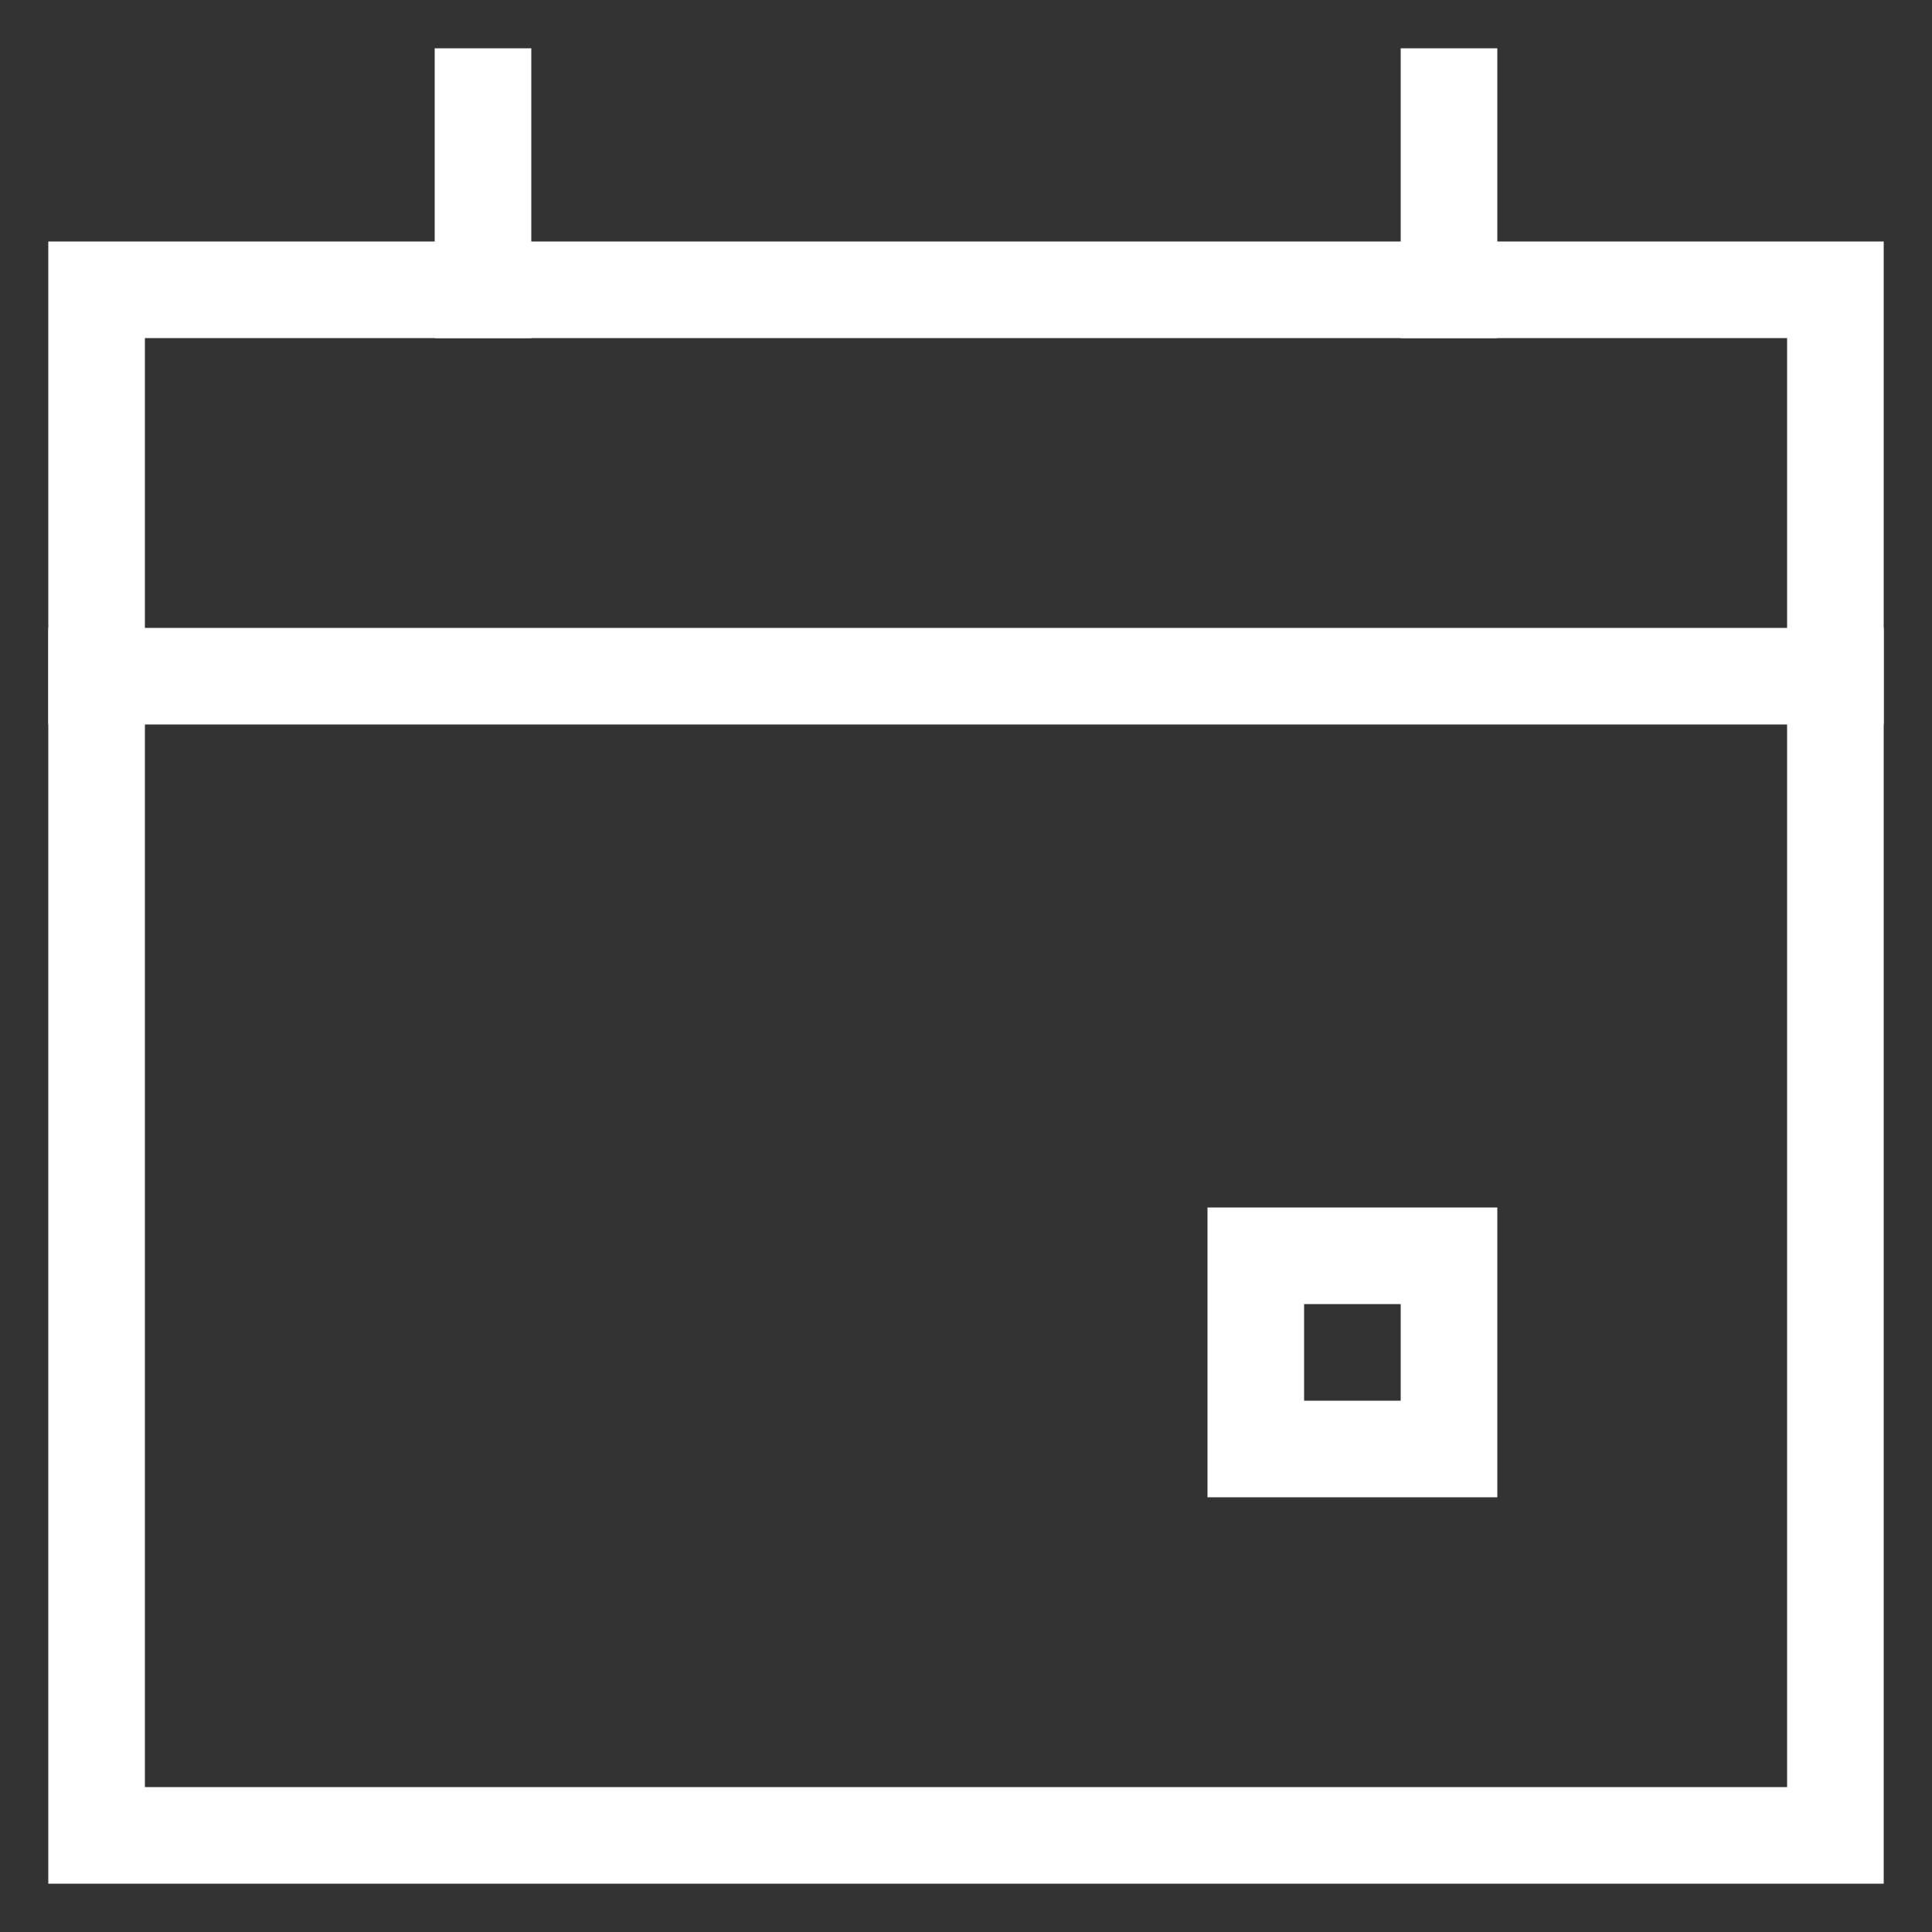
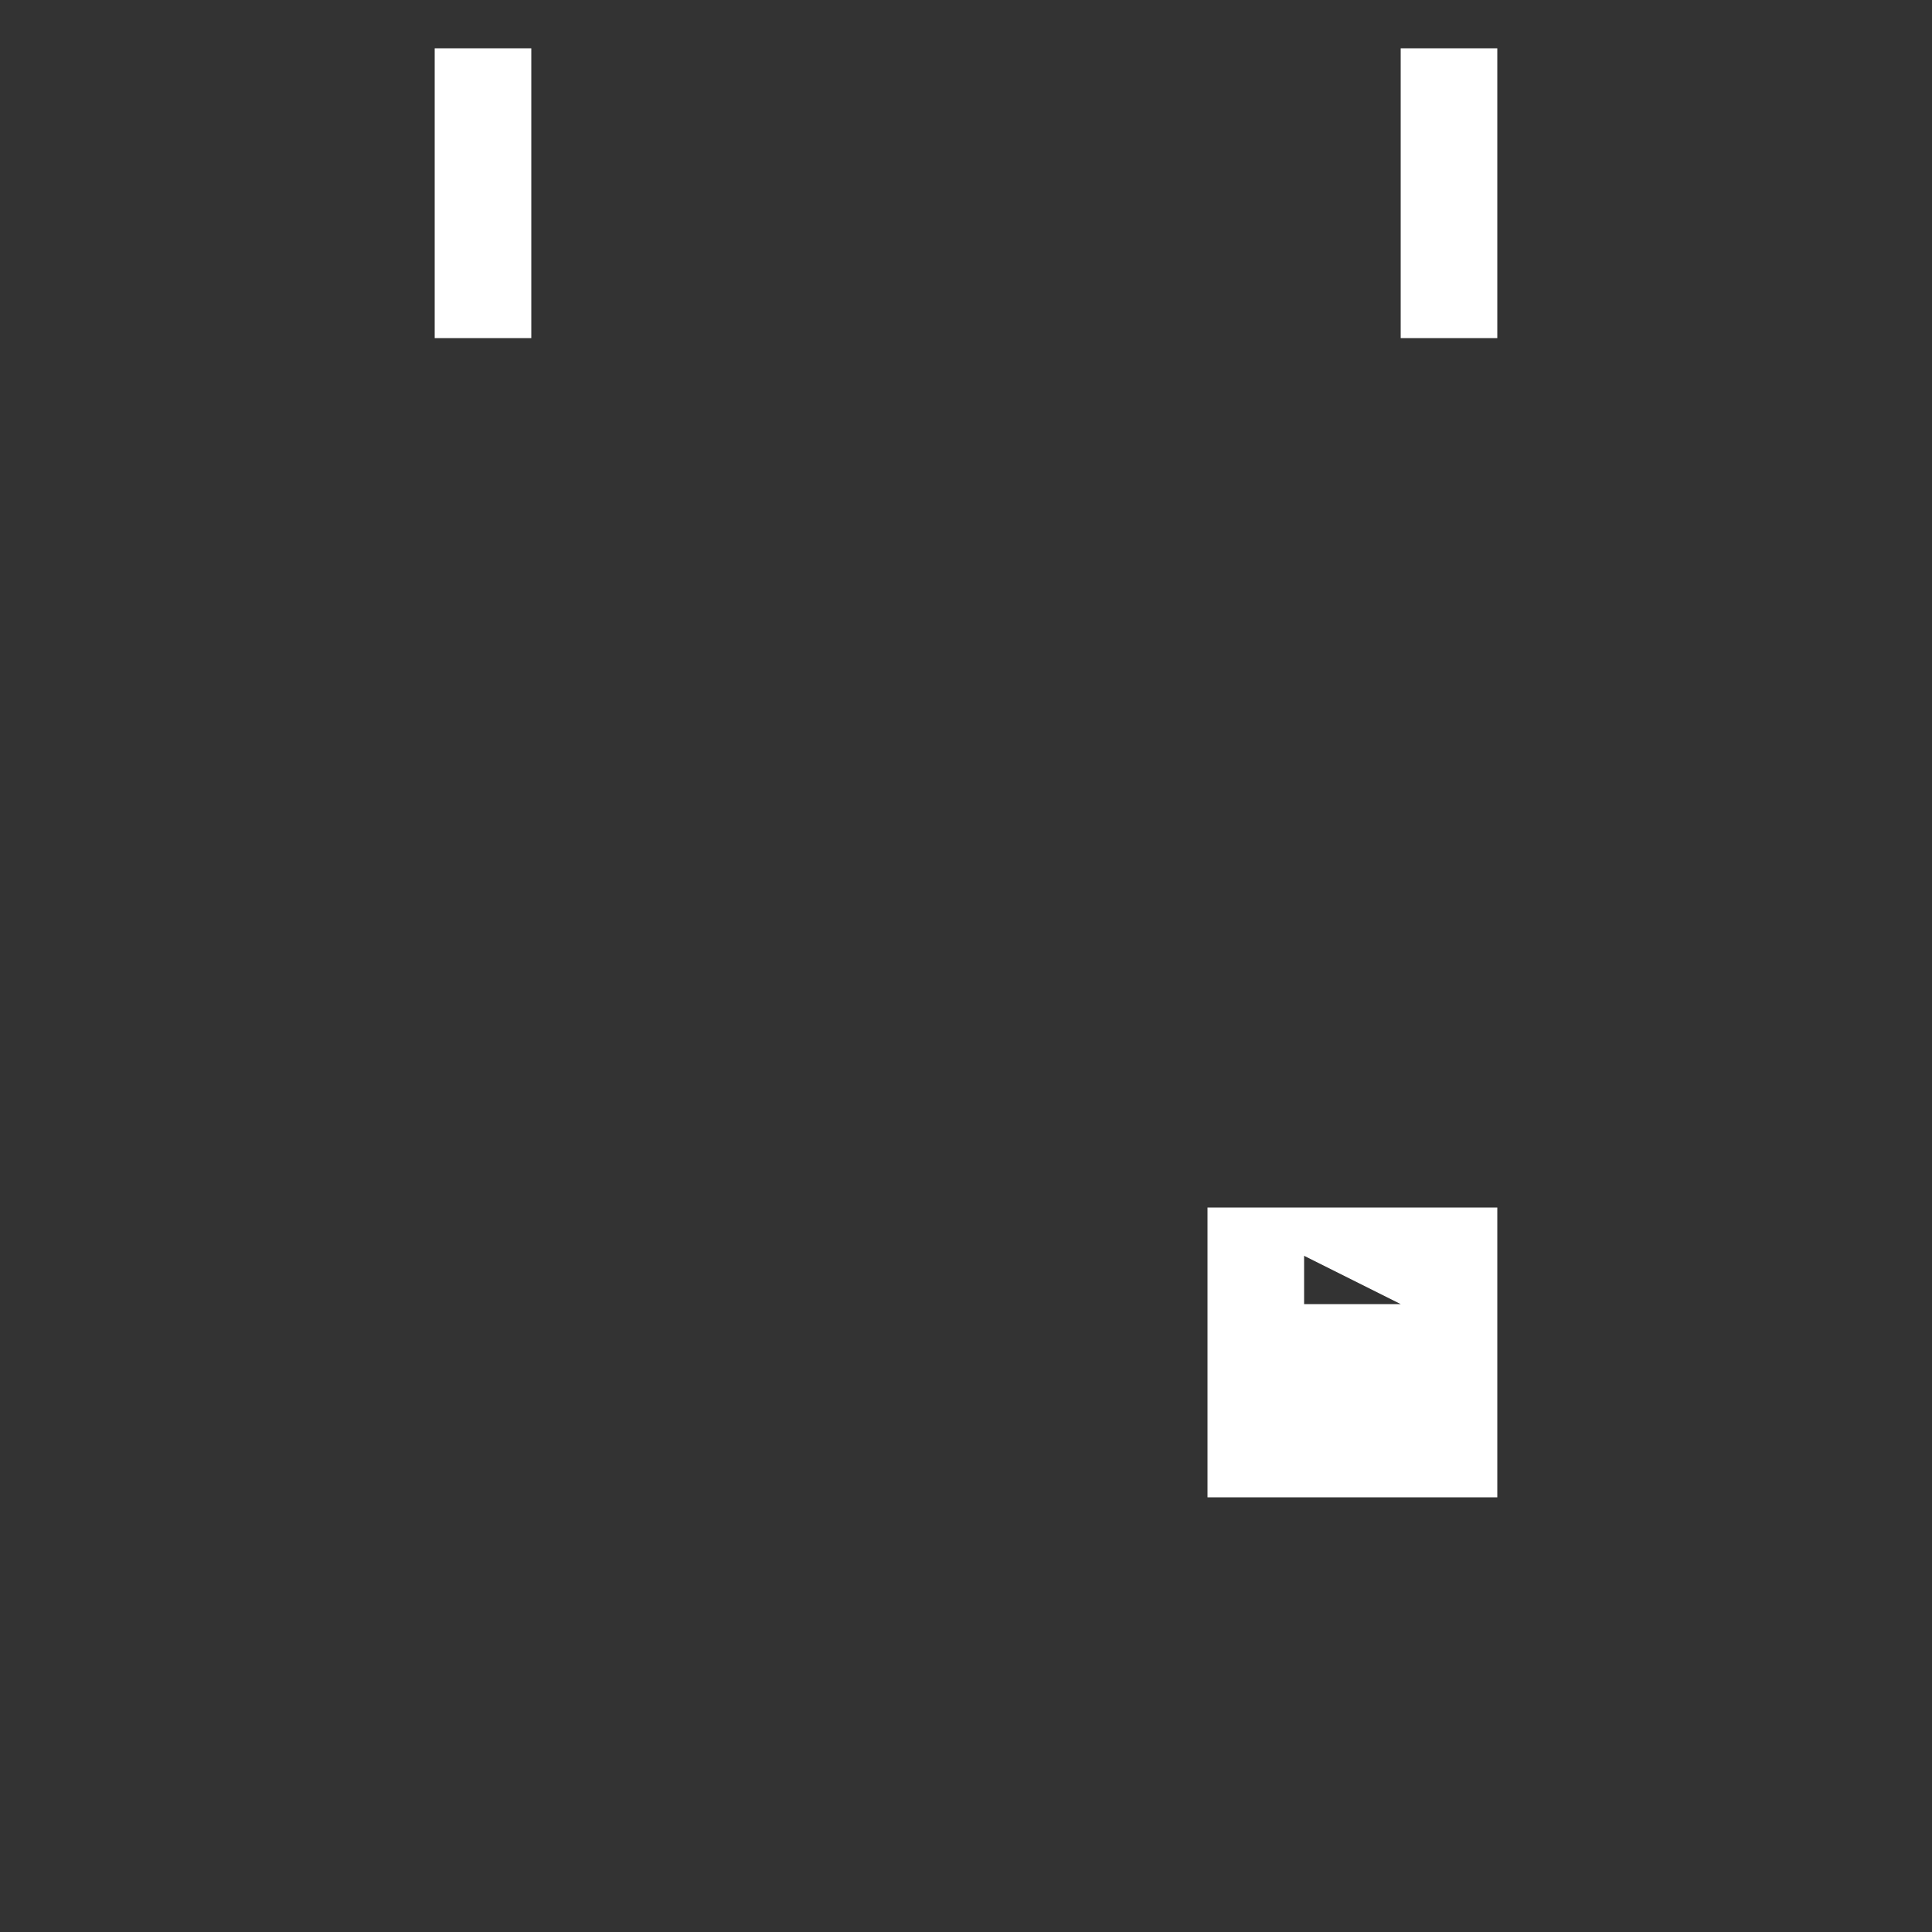
<svg xmlns="http://www.w3.org/2000/svg" width="20" height="20" viewBox="0 0 20 20">
  <rect x="0" y="0" width="20" height="20" fill="#333333" stroke="none" />
  <g transform="translate(-2 -2)">
-     <path d="M2.5,4.5h19v17H2.5Zm18,1H3.5v15h17Z" fill="#fff" />
-     <path d="M21.5,9.5H2.5v-1h19Z" fill="#fff" />
    <path d="M7.5,5.5h-1v-3h1Z" fill="#fff" />
    <path d="M17.5,5.5h-1v-3h1Z" fill="#fff" />
-     <path d="M-.5-.5h3v3h-3Zm2,1H.5v1h1Z" transform="translate(15 15)" fill="#fff" />
-     <rect width="20" height="20" transform="translate(2 2)" fill="none" />
+     <path d="M-.5-.5h3v3h-3ZH.5v1h1Z" transform="translate(15 15)" fill="#fff" />
  </g>
</svg>